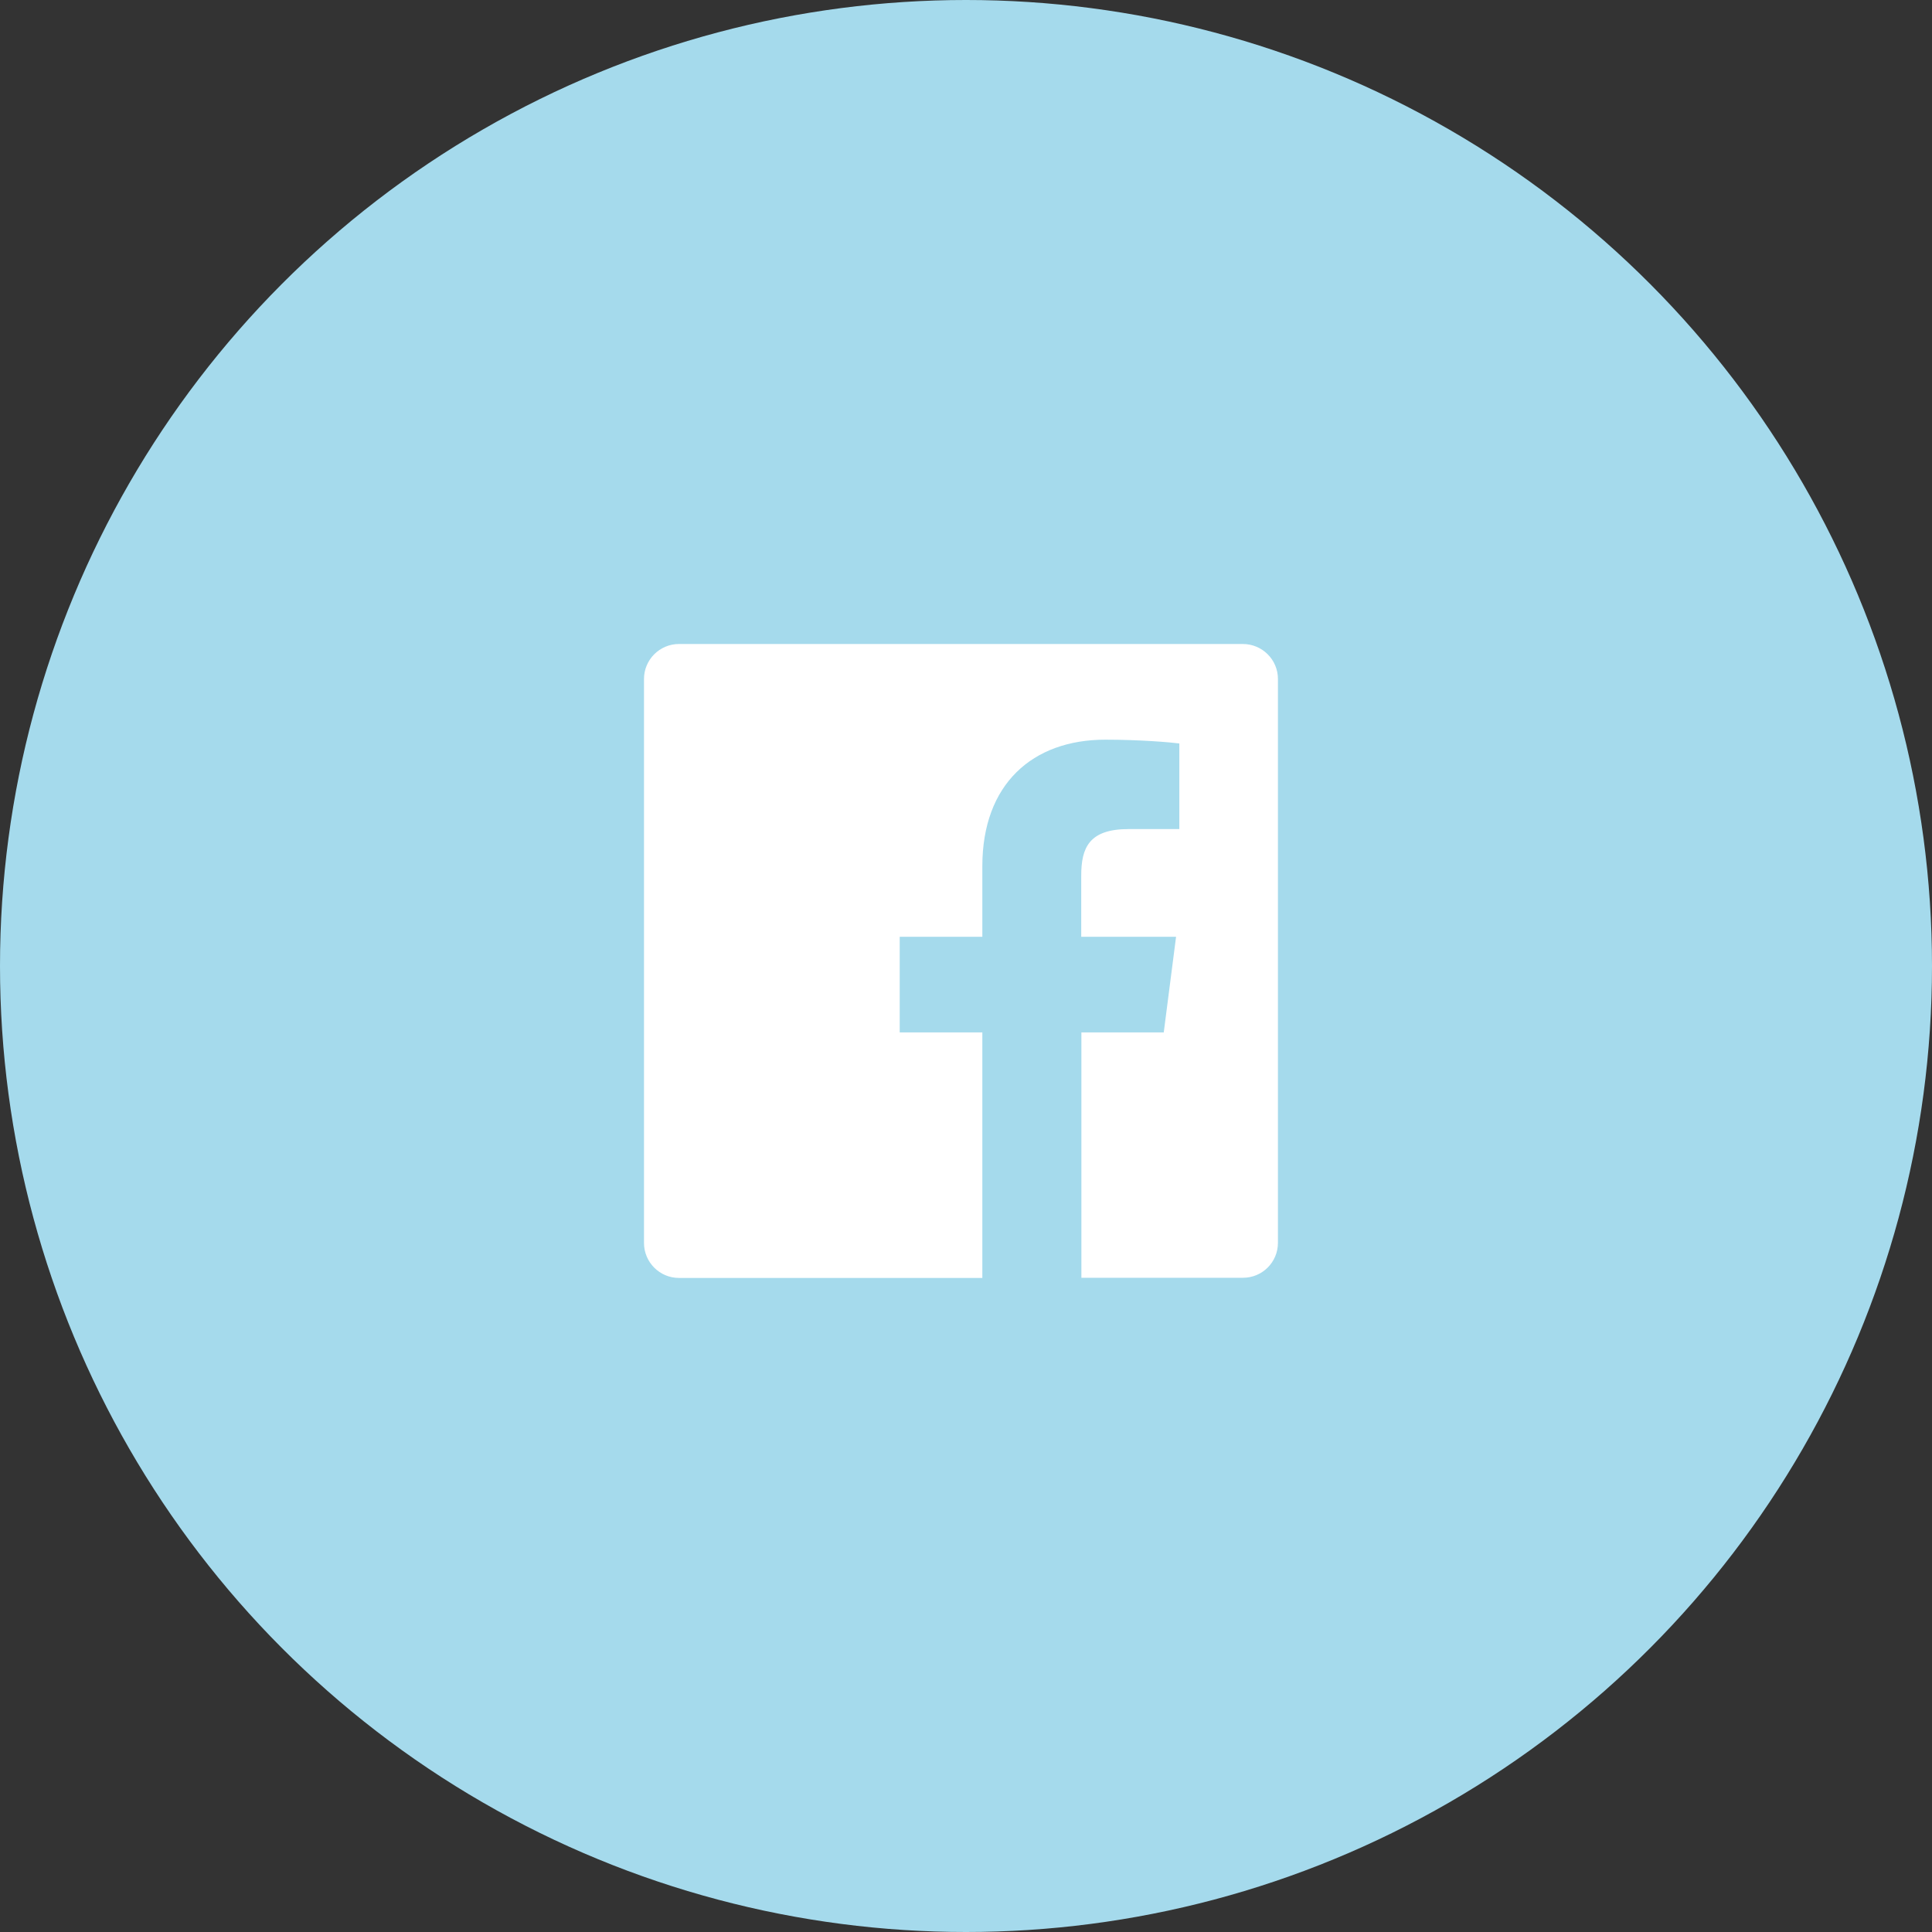
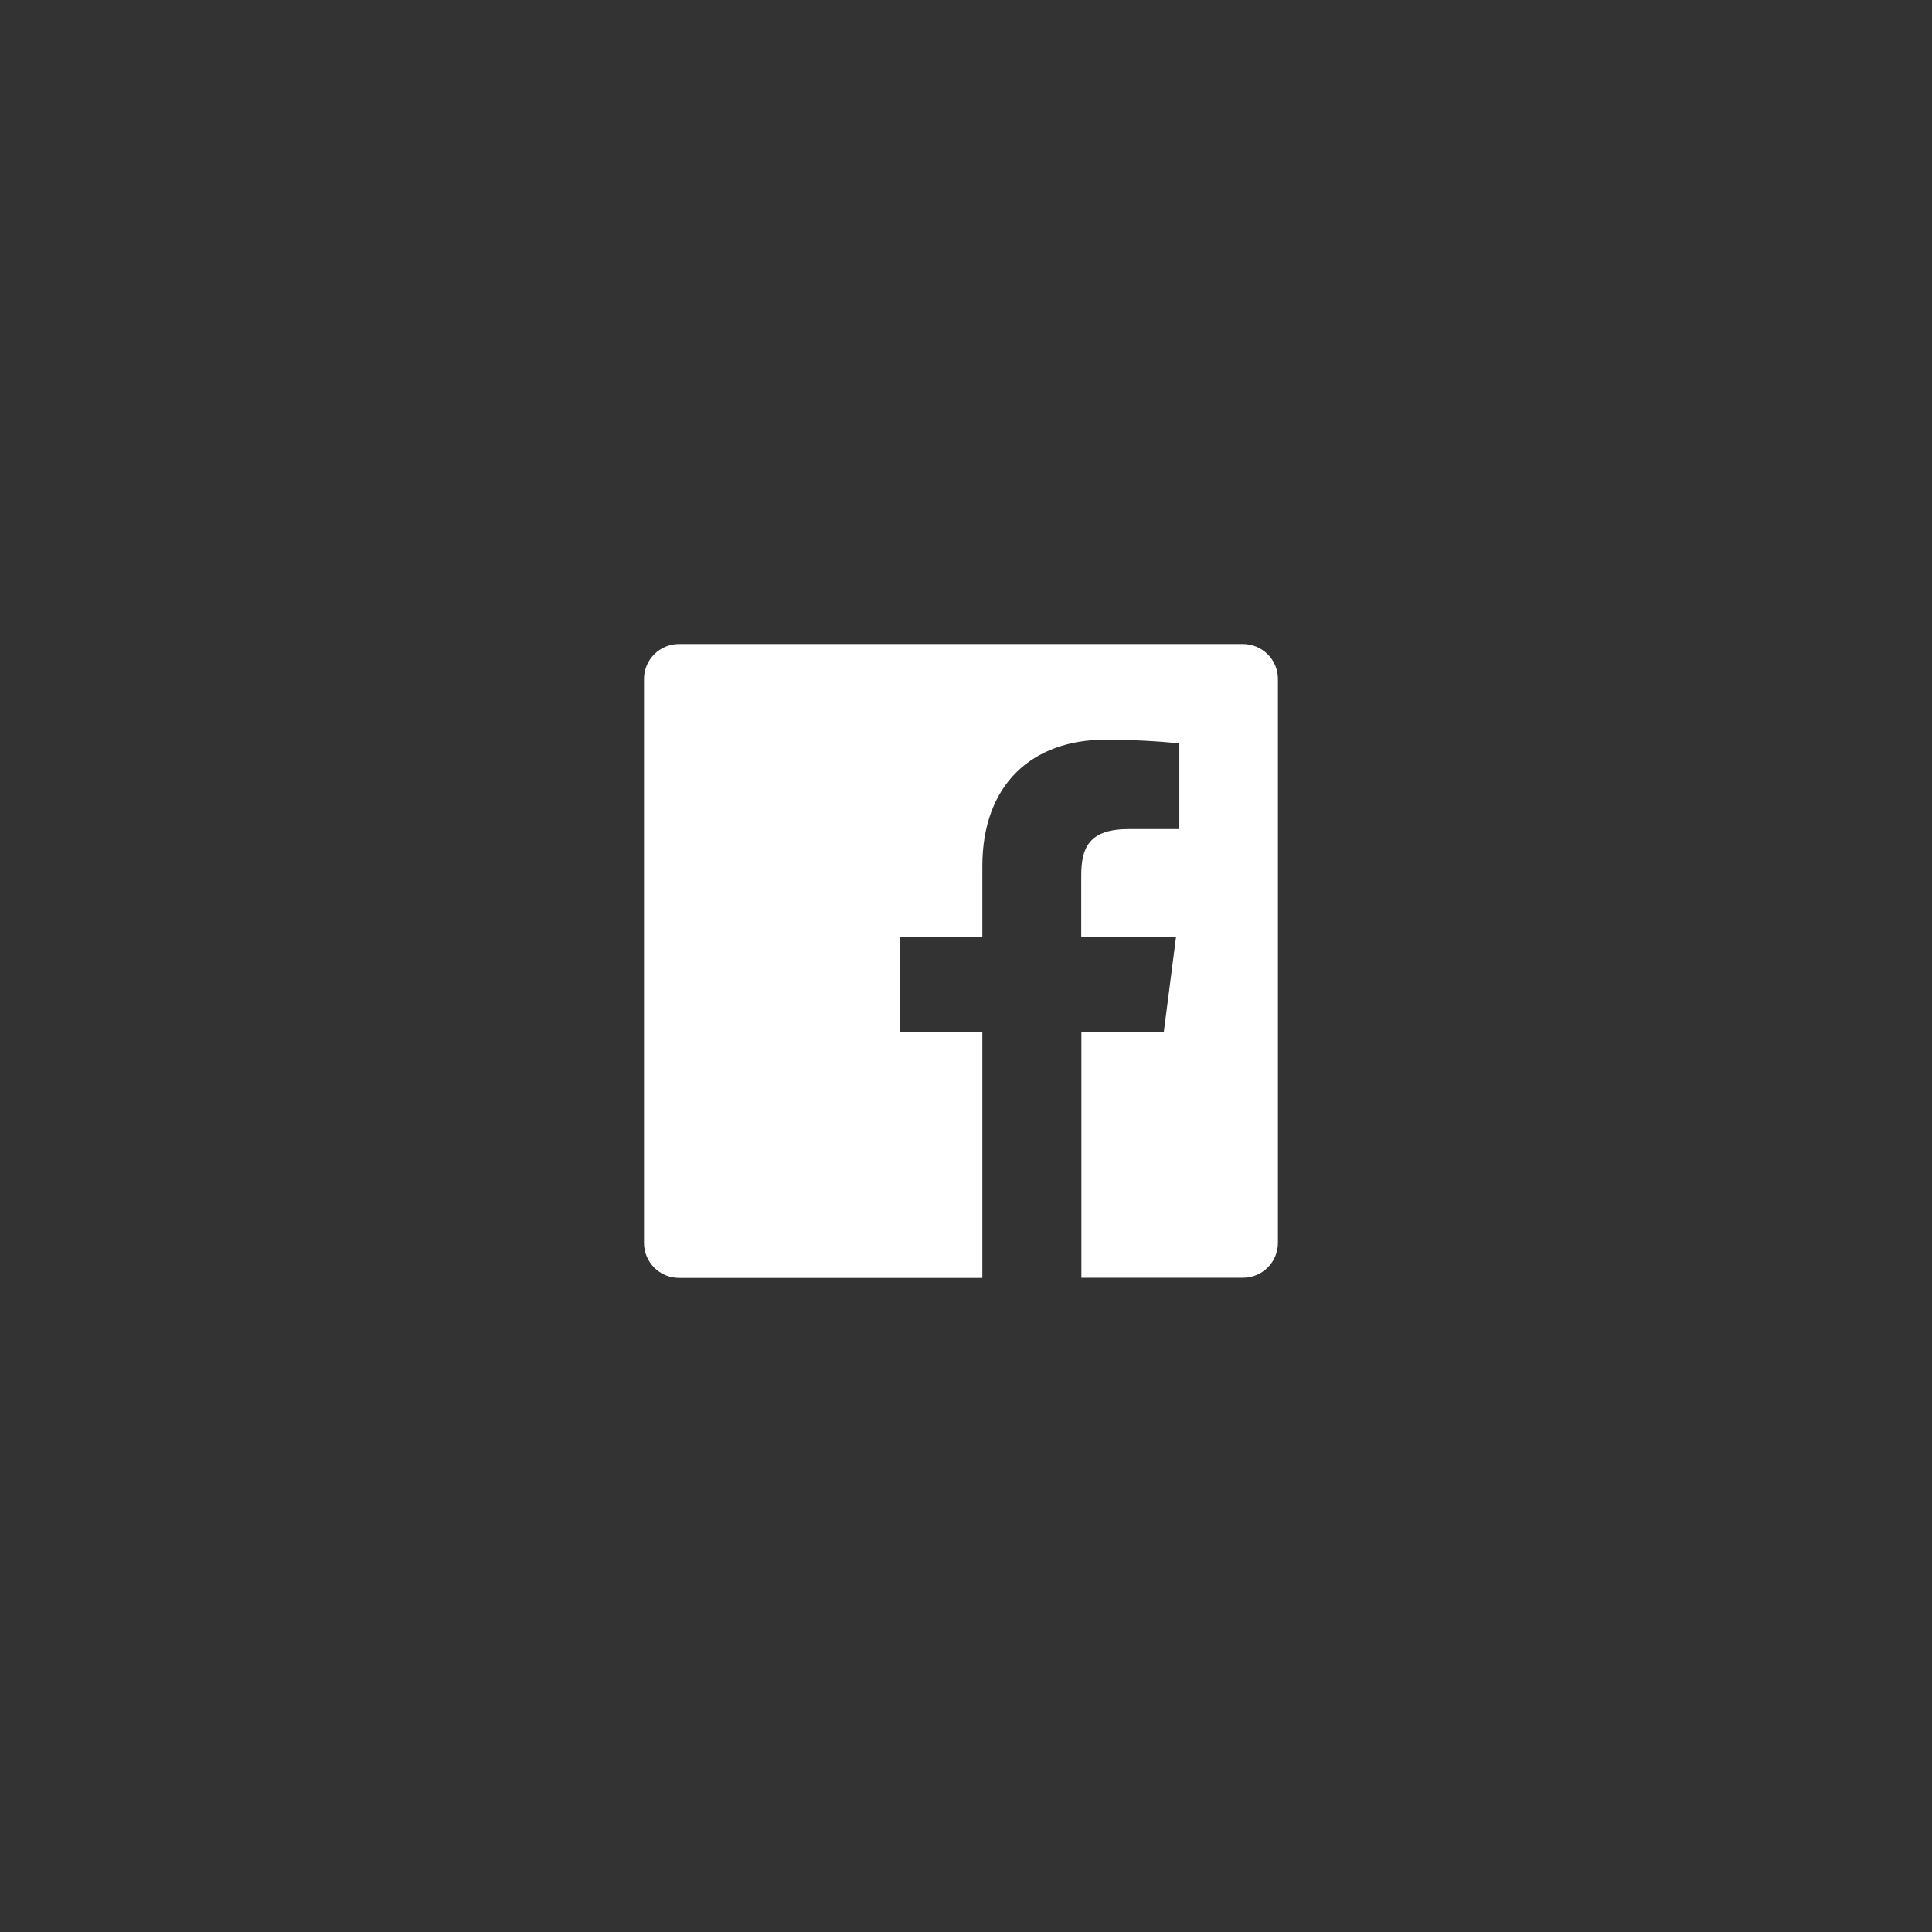
<svg xmlns="http://www.w3.org/2000/svg" width="48px" height="48px" viewBox="0 0 48 48" version="1.1">
  <rect x="0" y="0" width="48" height="48" fill="#333333" stroke="none" />
  <title>facebook</title>
  <desc>Created with Sketch.</desc>
  <g id="Symbols" stroke="none" stroke-width="1" fill="none" fill-rule="evenodd">
    <g id="nav-bottom-v2" transform="translate(-852, -36)">
      <g id="facebook" transform="translate(852, 36)">
-         <circle id="Oval-Copy" fill="#A5DAEC" cx="24" cy="24" r="24" />
        <path d="M31.75,16.868 L31.75,30.878 C31.75,31.36 31.36,31.746 30.882,31.746 L26.867,31.746 L26.867,25.65 L28.913,25.65 L29.219,23.274 L26.863,23.274 L26.863,21.755 C26.863,21.066 27.053,20.598 28.041,20.598 L29.3,20.598 L29.3,18.471 C29.082,18.443 28.336,18.377 27.464,18.377 C25.65,18.377 24.406,19.484 24.406,21.52 L24.406,23.274 L22.353,23.274 L22.353,25.65 L24.406,25.65 L24.406,31.75 L16.868,31.75 C16.39,31.75 16,31.36 16,30.882 L16,16.868 C16,16.39 16.39,16 16.868,16 L30.878,16 C31.36,16 31.75,16.39 31.75,16.868 Z" id="f-copy" fill="#FFFFFF" fill-rule="nonzero" />
      </g>
    </g>
  </g>
</svg>